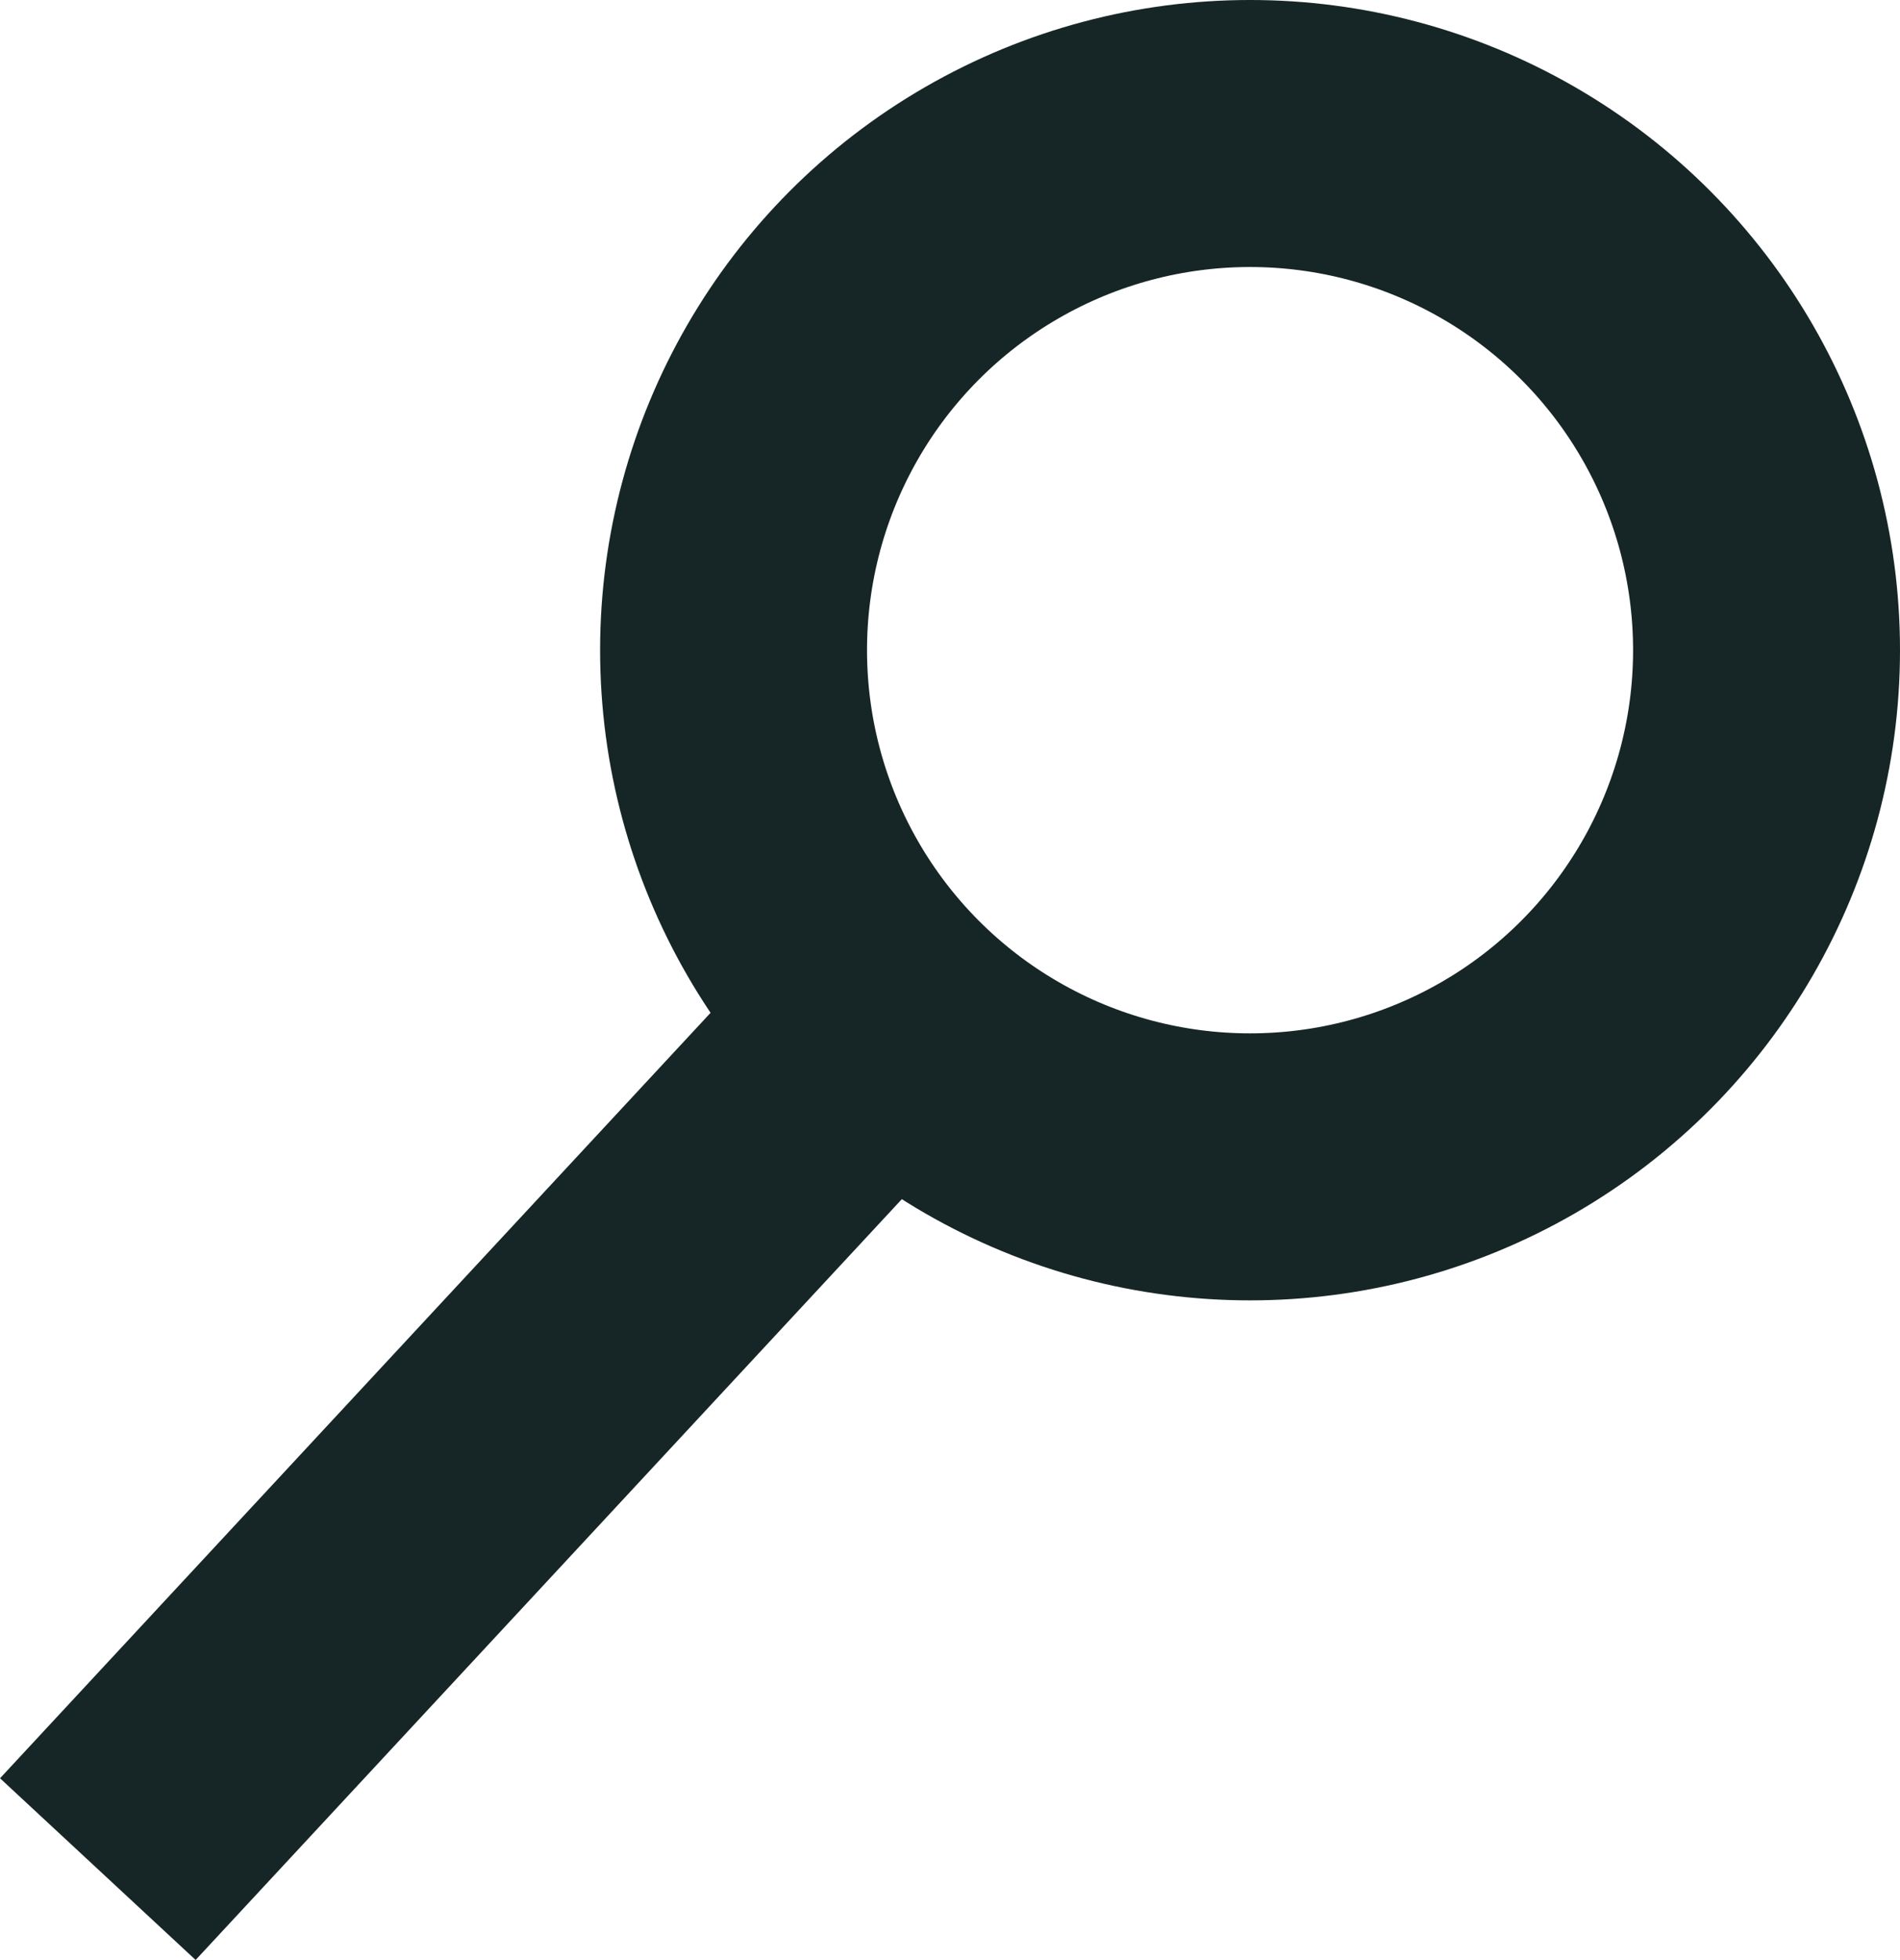
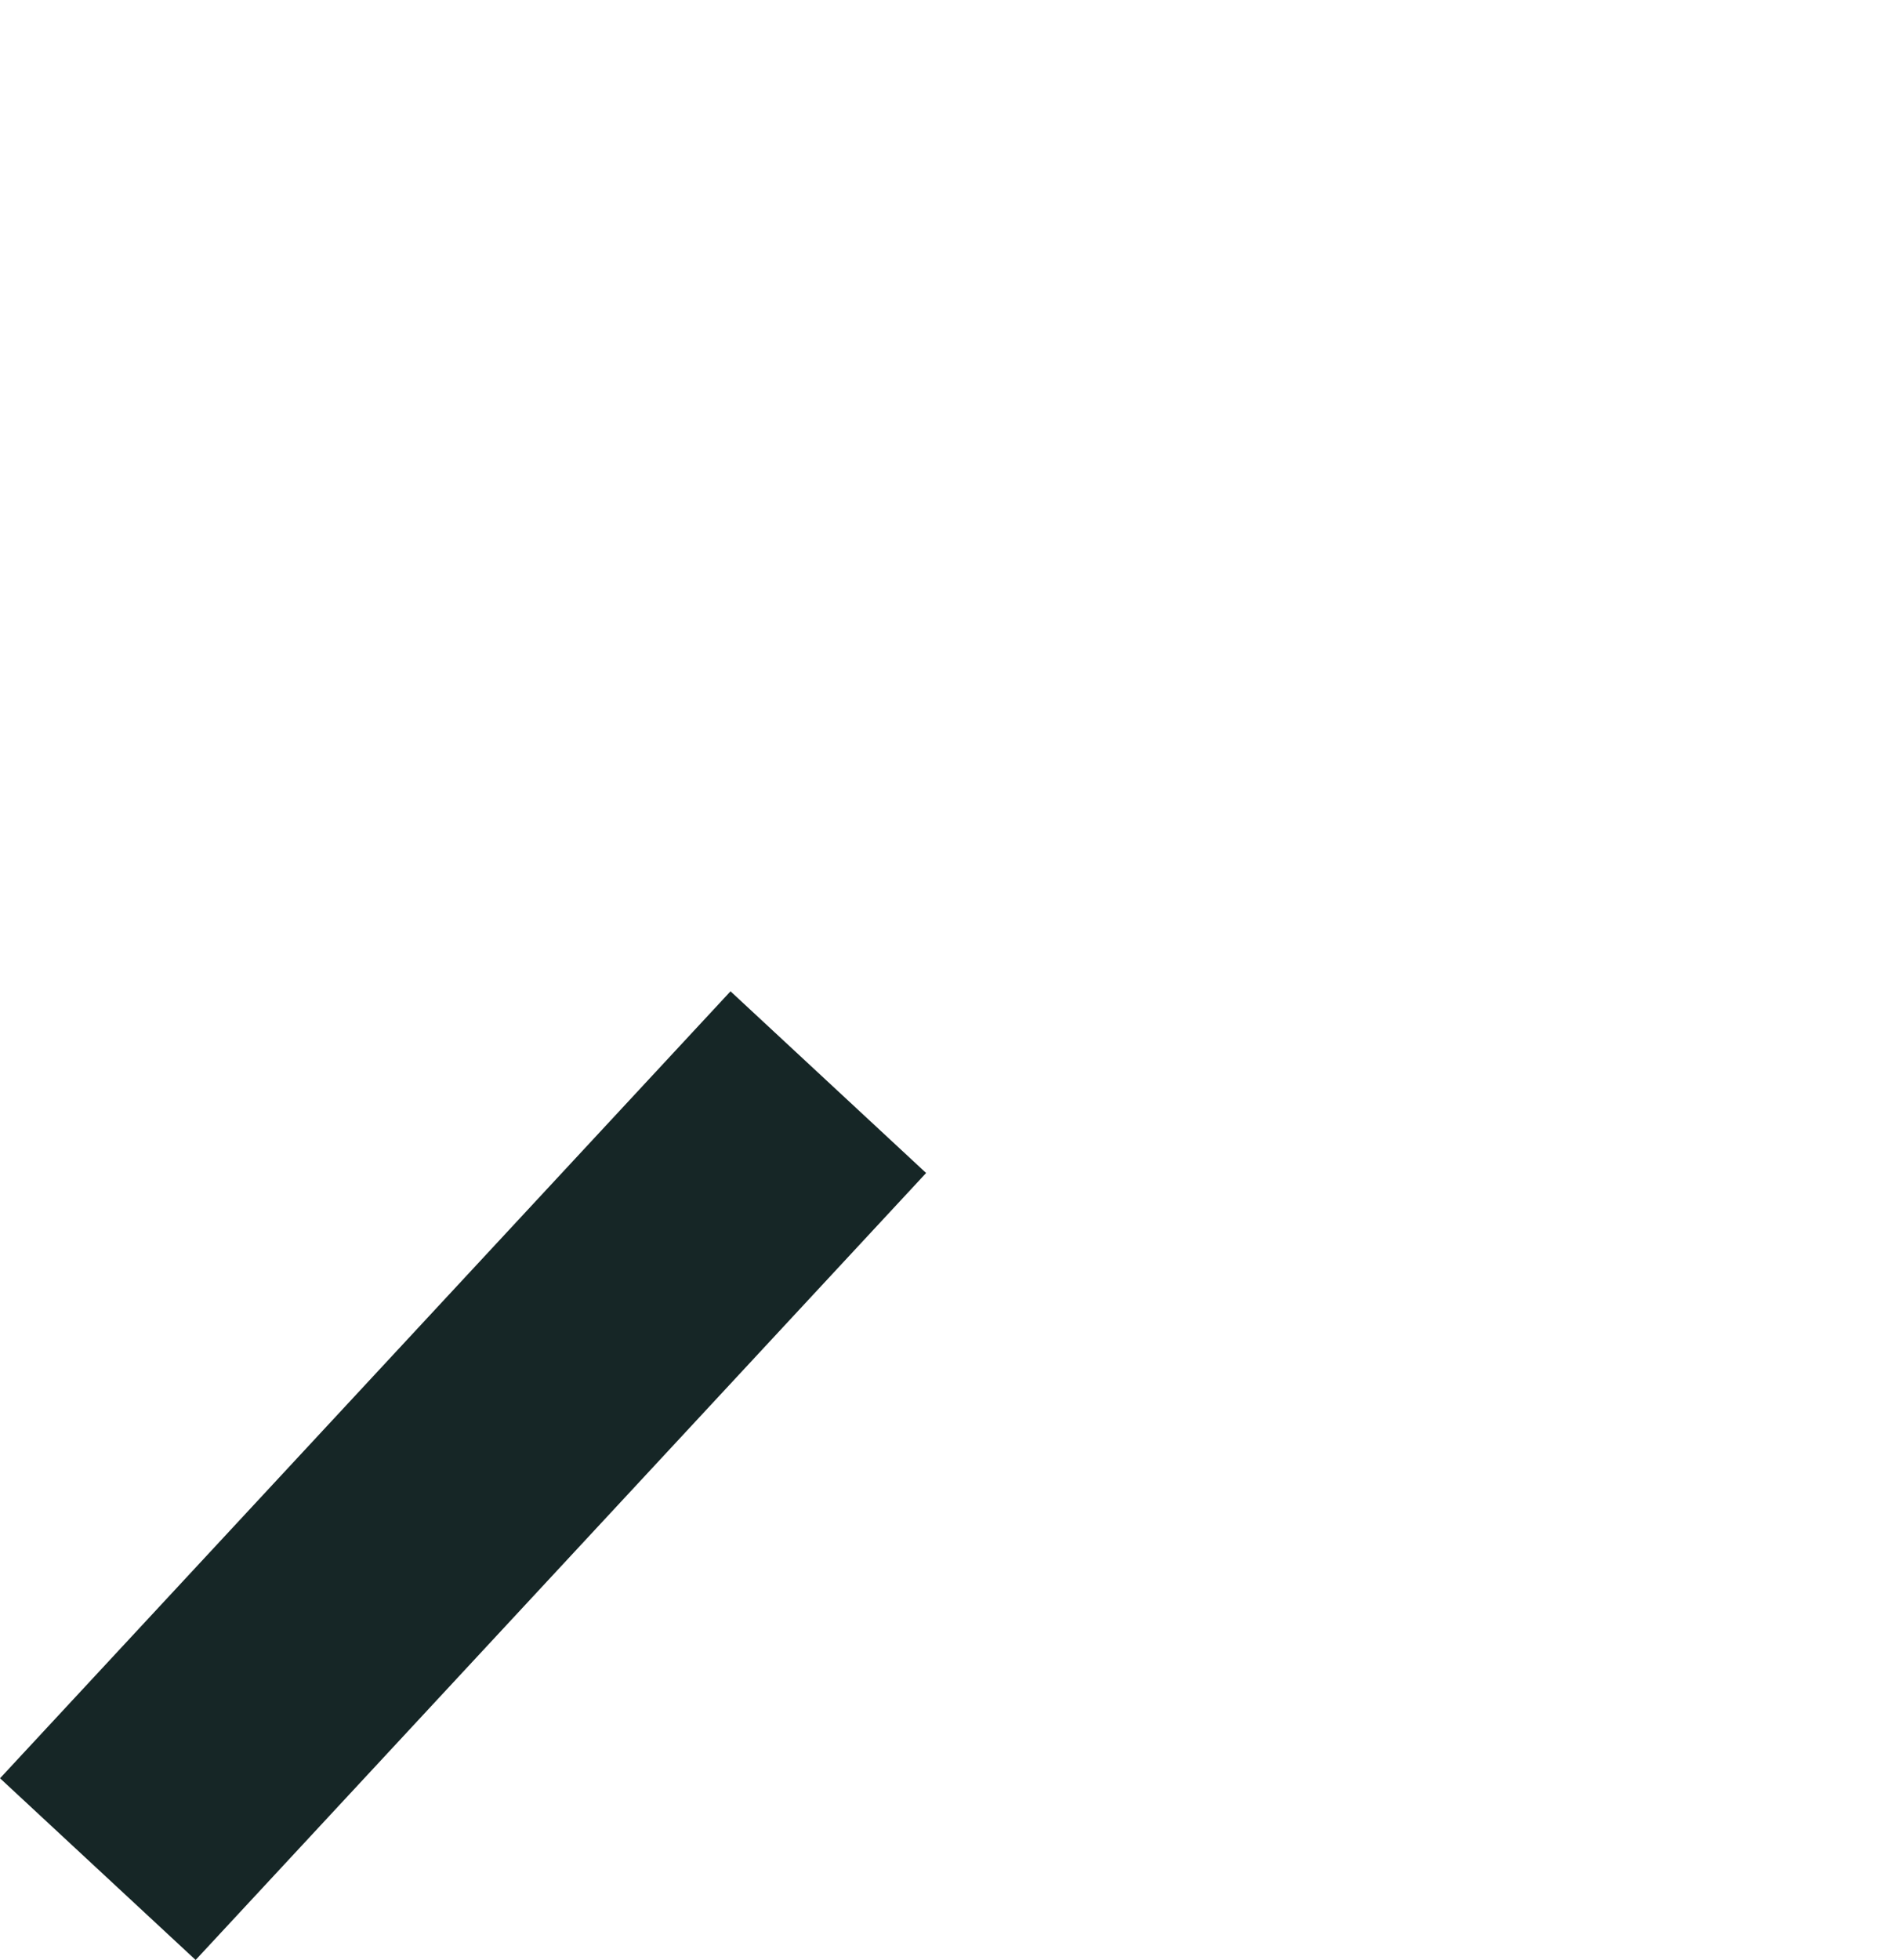
<svg xmlns="http://www.w3.org/2000/svg" width="28.473" height="29.361" viewBox="0 0 28.473 29.361">
  <g id="Group_80" data-name="Group 80" transform="translate(1.466)">
    <g id="Ellipse_2" data-name="Ellipse 2" transform="translate(7.527 0)" fill="none" stroke="#162626" stroke-width="4">
-       <circle cx="9.74" cy="9.74" r="9.74" stroke="none" />
-       <circle cx="9.74" cy="9.74" r="7.74" fill="none" />
-     </g>
+       </g>
    <line id="Line_1" data-name="Line 1" x1="10.947" y2="11.789" transform="translate(0 16.211)" fill="none" stroke="#162626" stroke-width="4" />
  </g>
</svg>